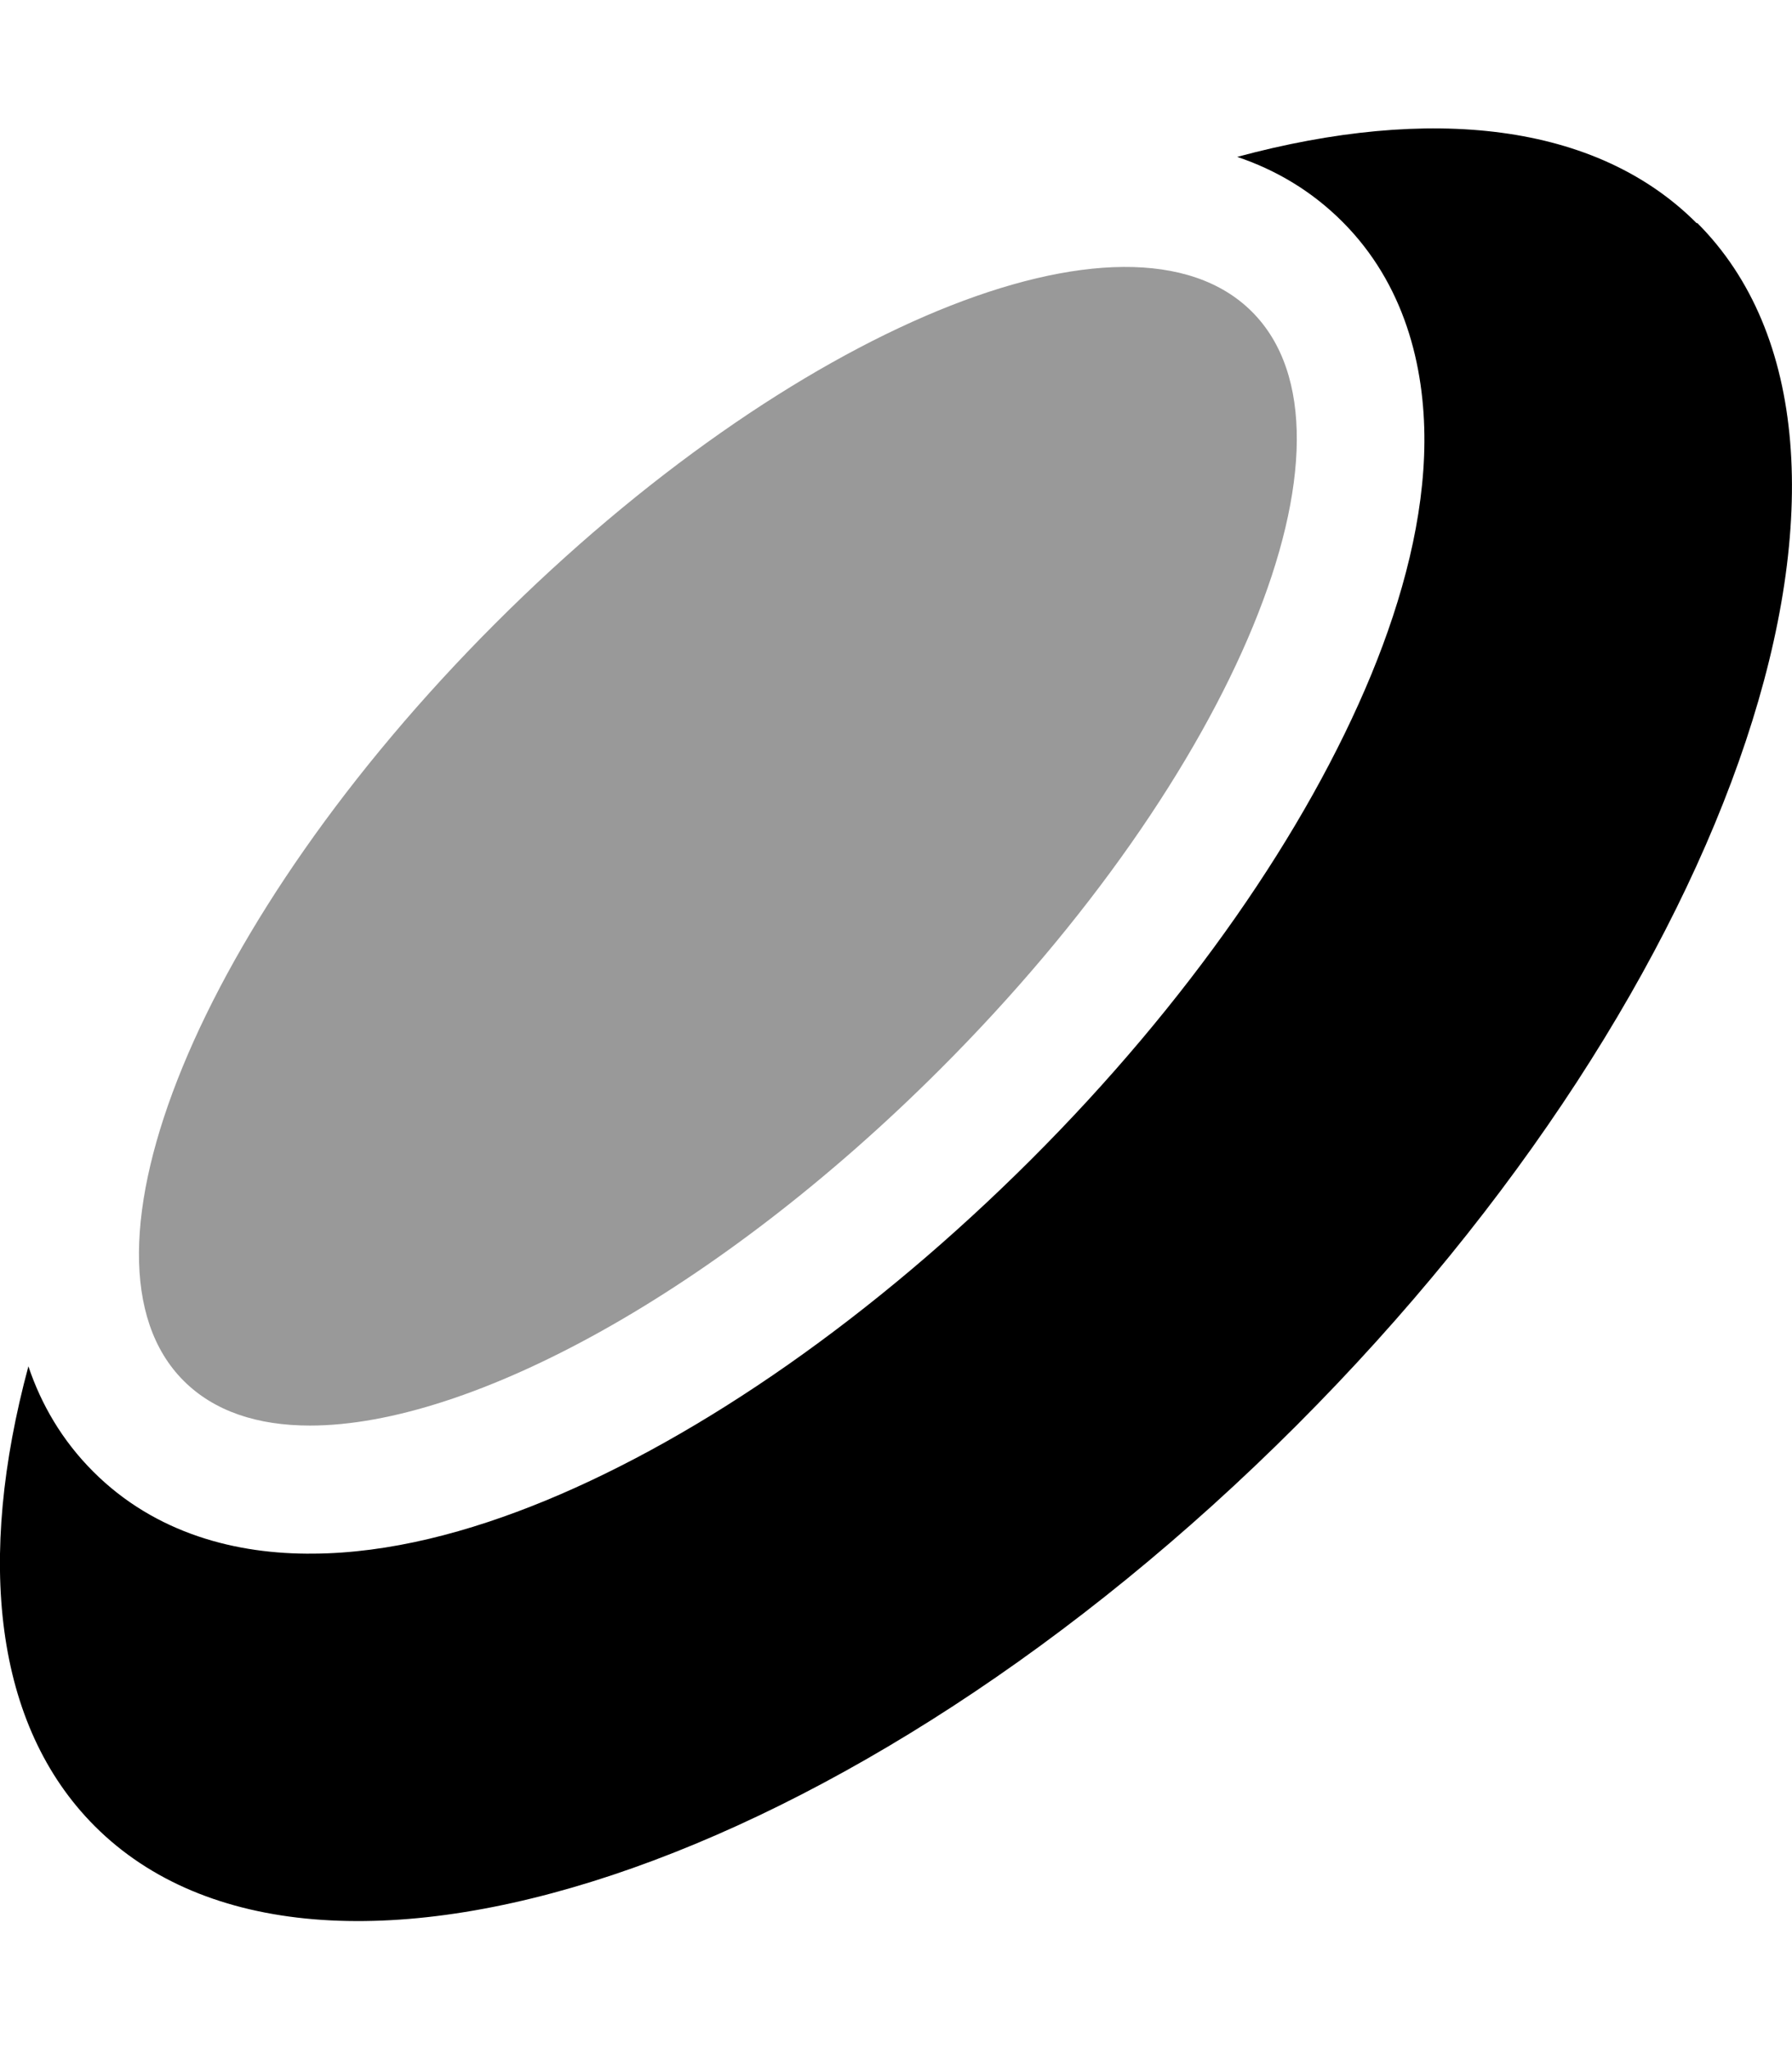
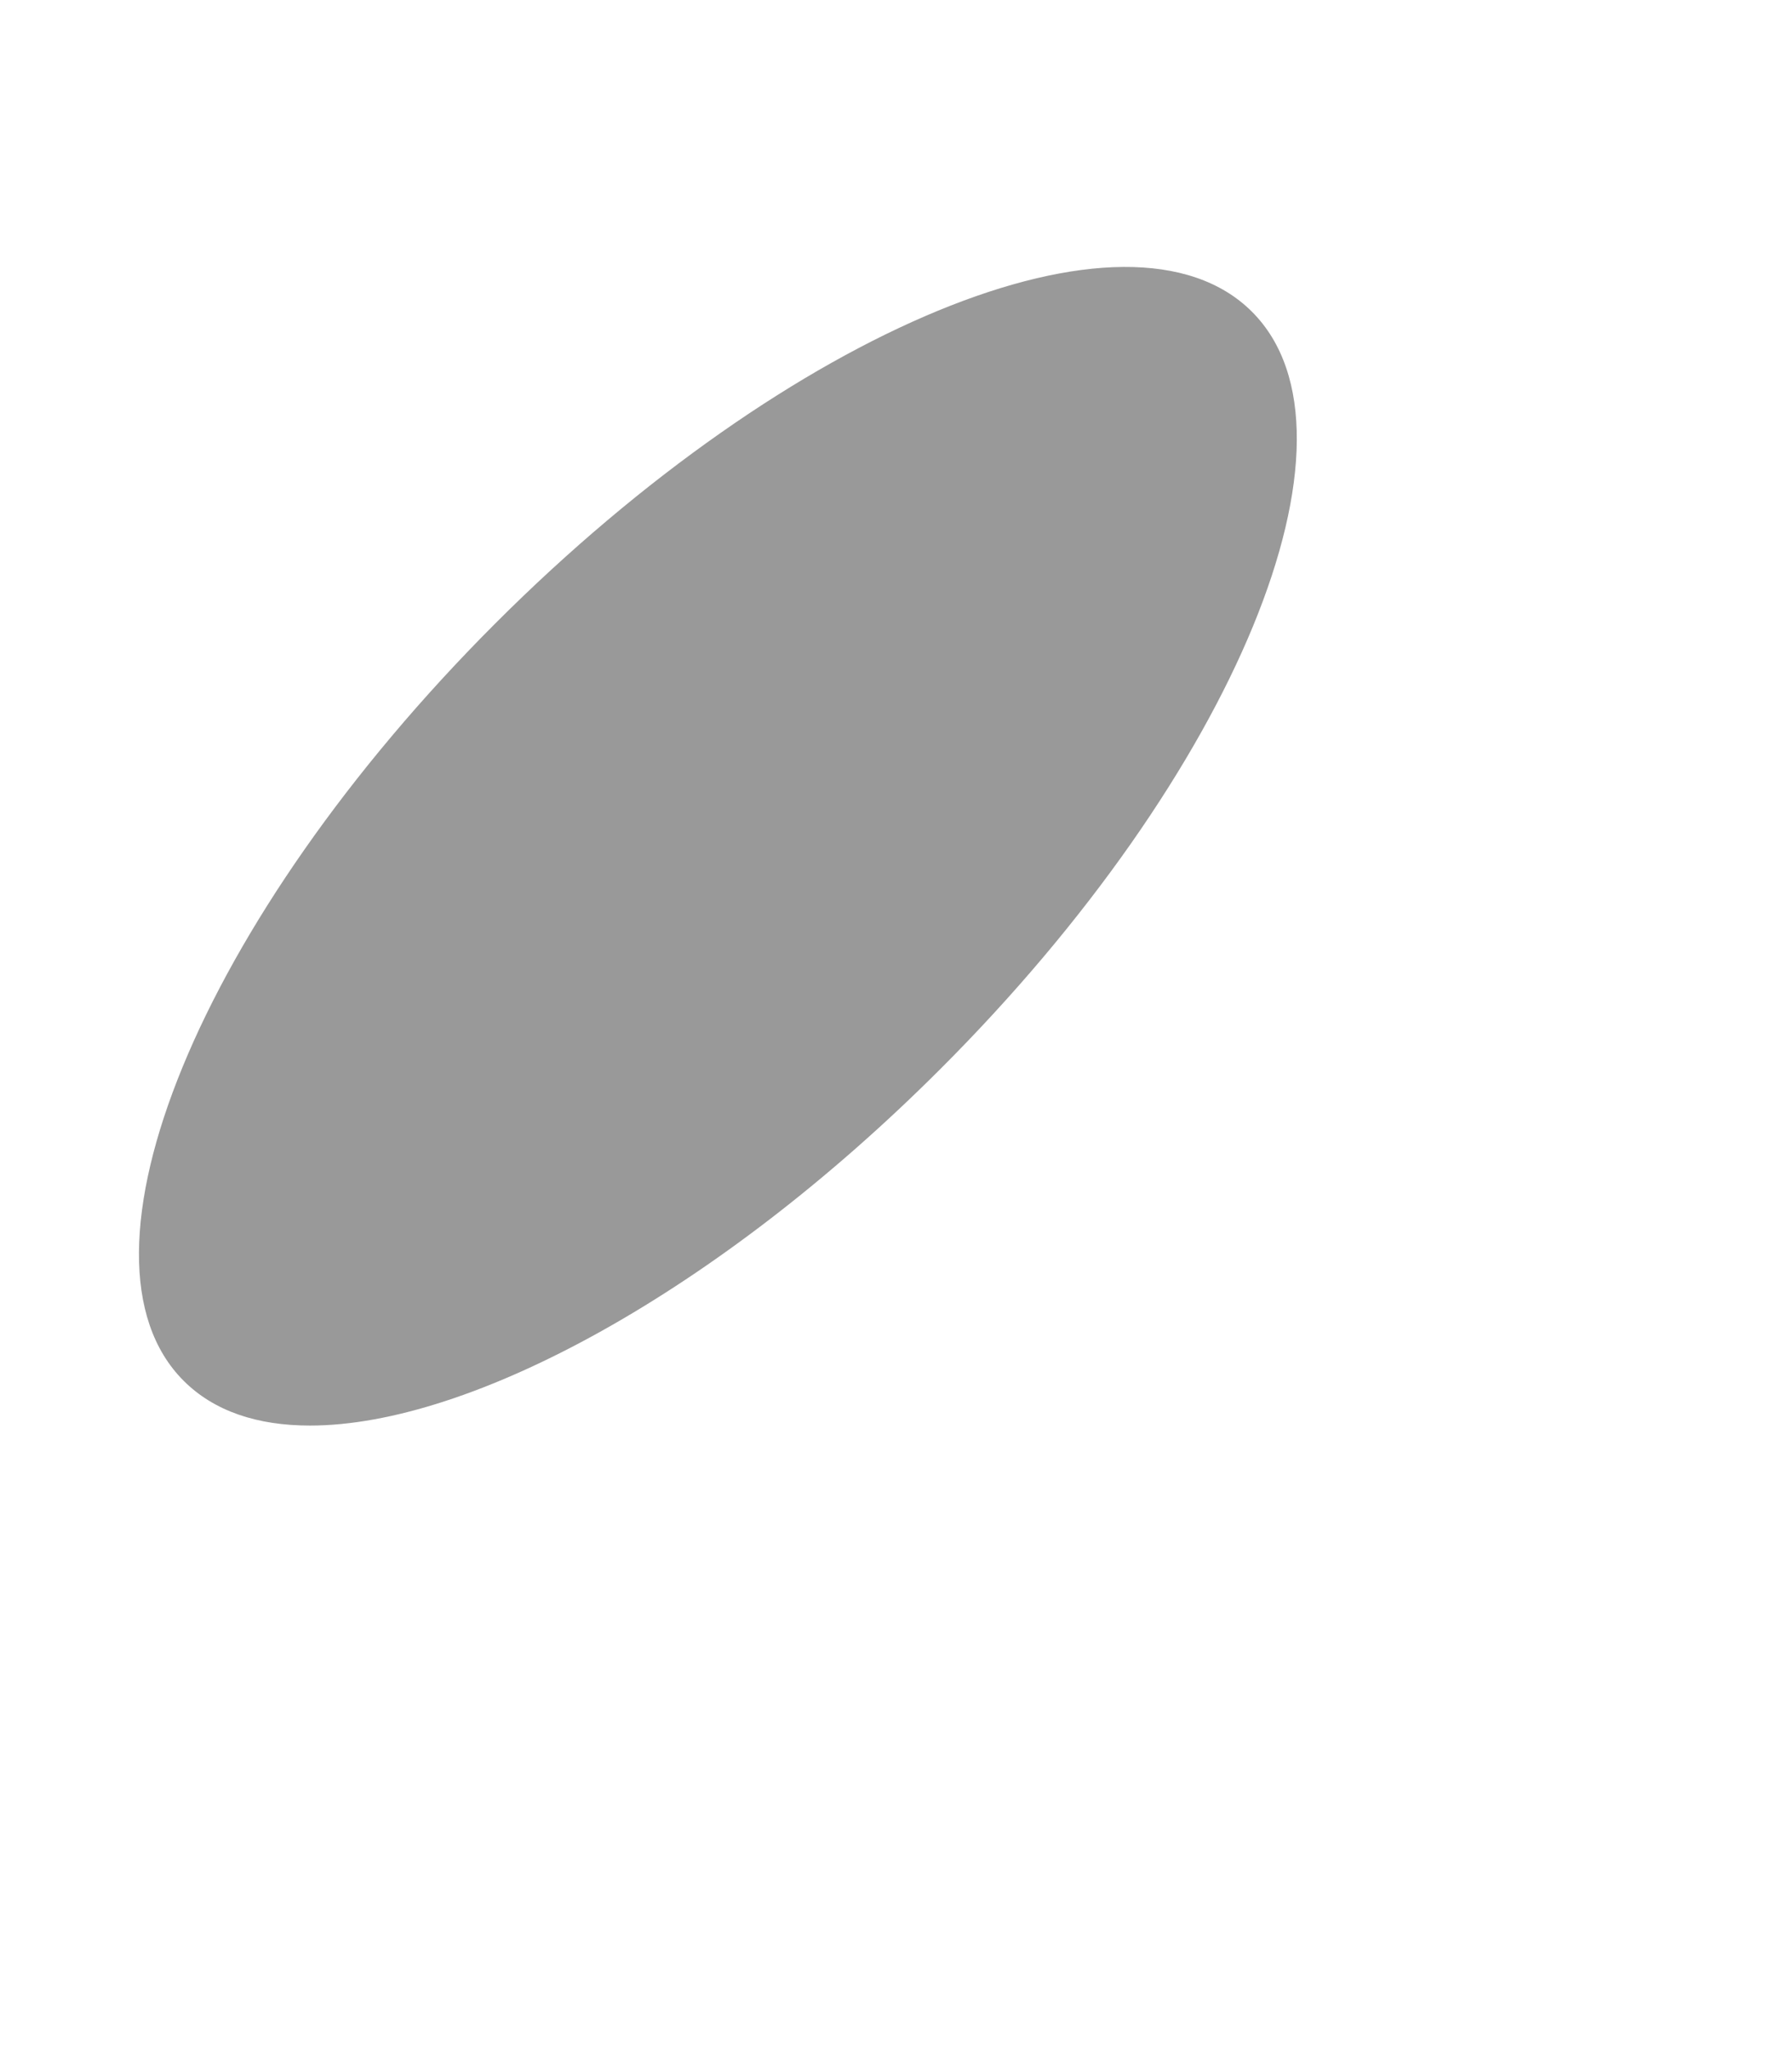
<svg xmlns="http://www.w3.org/2000/svg" viewBox="0 0 448 512">
  <defs>
    <style>.fa-secondary{opacity:.4}</style>
  </defs>
  <path class="fa-secondary" d="M45.9 345c7.6 7.6 18.4 11.2 31.6 11.2c40.2 0 102-33.5 157.6-89.1C308.9 193.4 343.8 108.7 313 77.9s-115.4 4.1-189.2 77.9S15.2 314.3 45.9 345z" />
-   <path class="fa-primary" d="M424.3 55.7c55.3 55.3 10.5 189.8-100.2 300.5S79 511.6 23.7 456.3C-1.5 431.1-5.9 389.6 7.1 341.4c3.2 9.5 8.4 18.5 16.2 26.3c15.6 15.6 36 20.7 55 20.5c18.9-.1 38.8-5.3 58.2-13.3c39-16.1 82-46 121.2-85.1s69-82.2 85.1-121.2c8-19.4 13.2-39.4 13.3-58.2c.1-19-5-39.5-20.5-55c-7.8-7.8-16.8-13-26.3-16.2c48.2-13 89.8-8.6 114.9 16.6z" />
</svg>